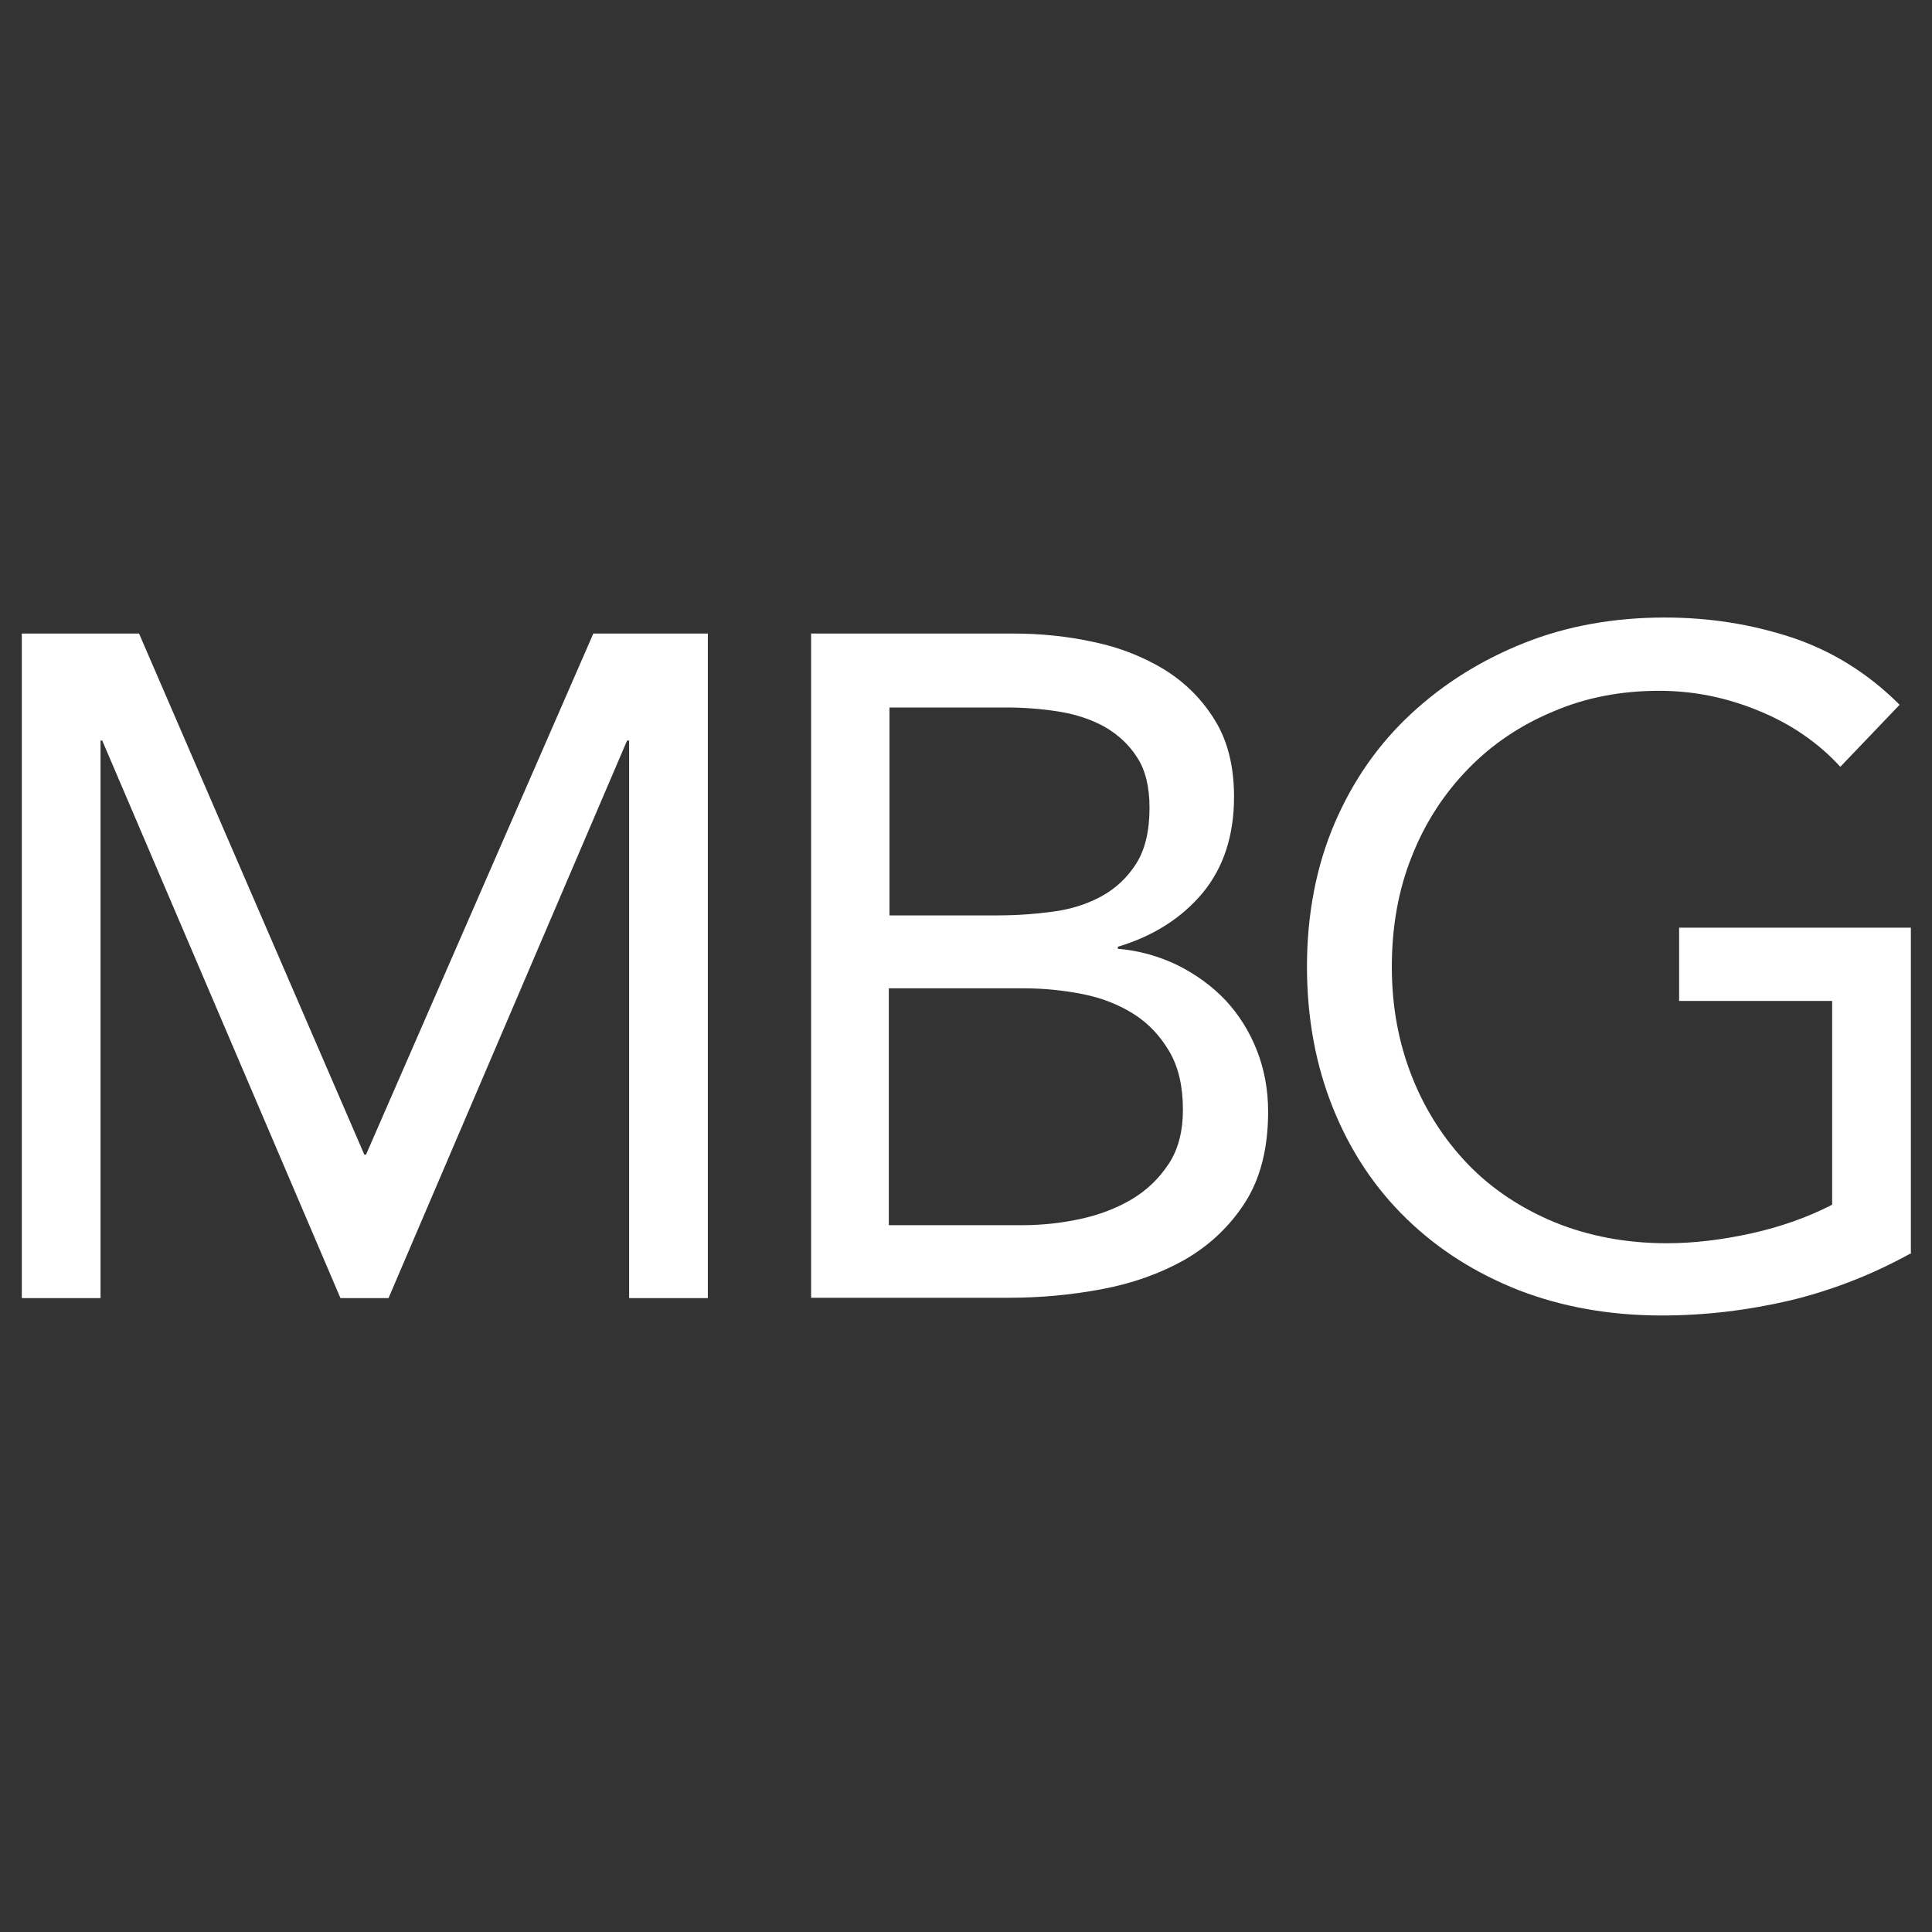
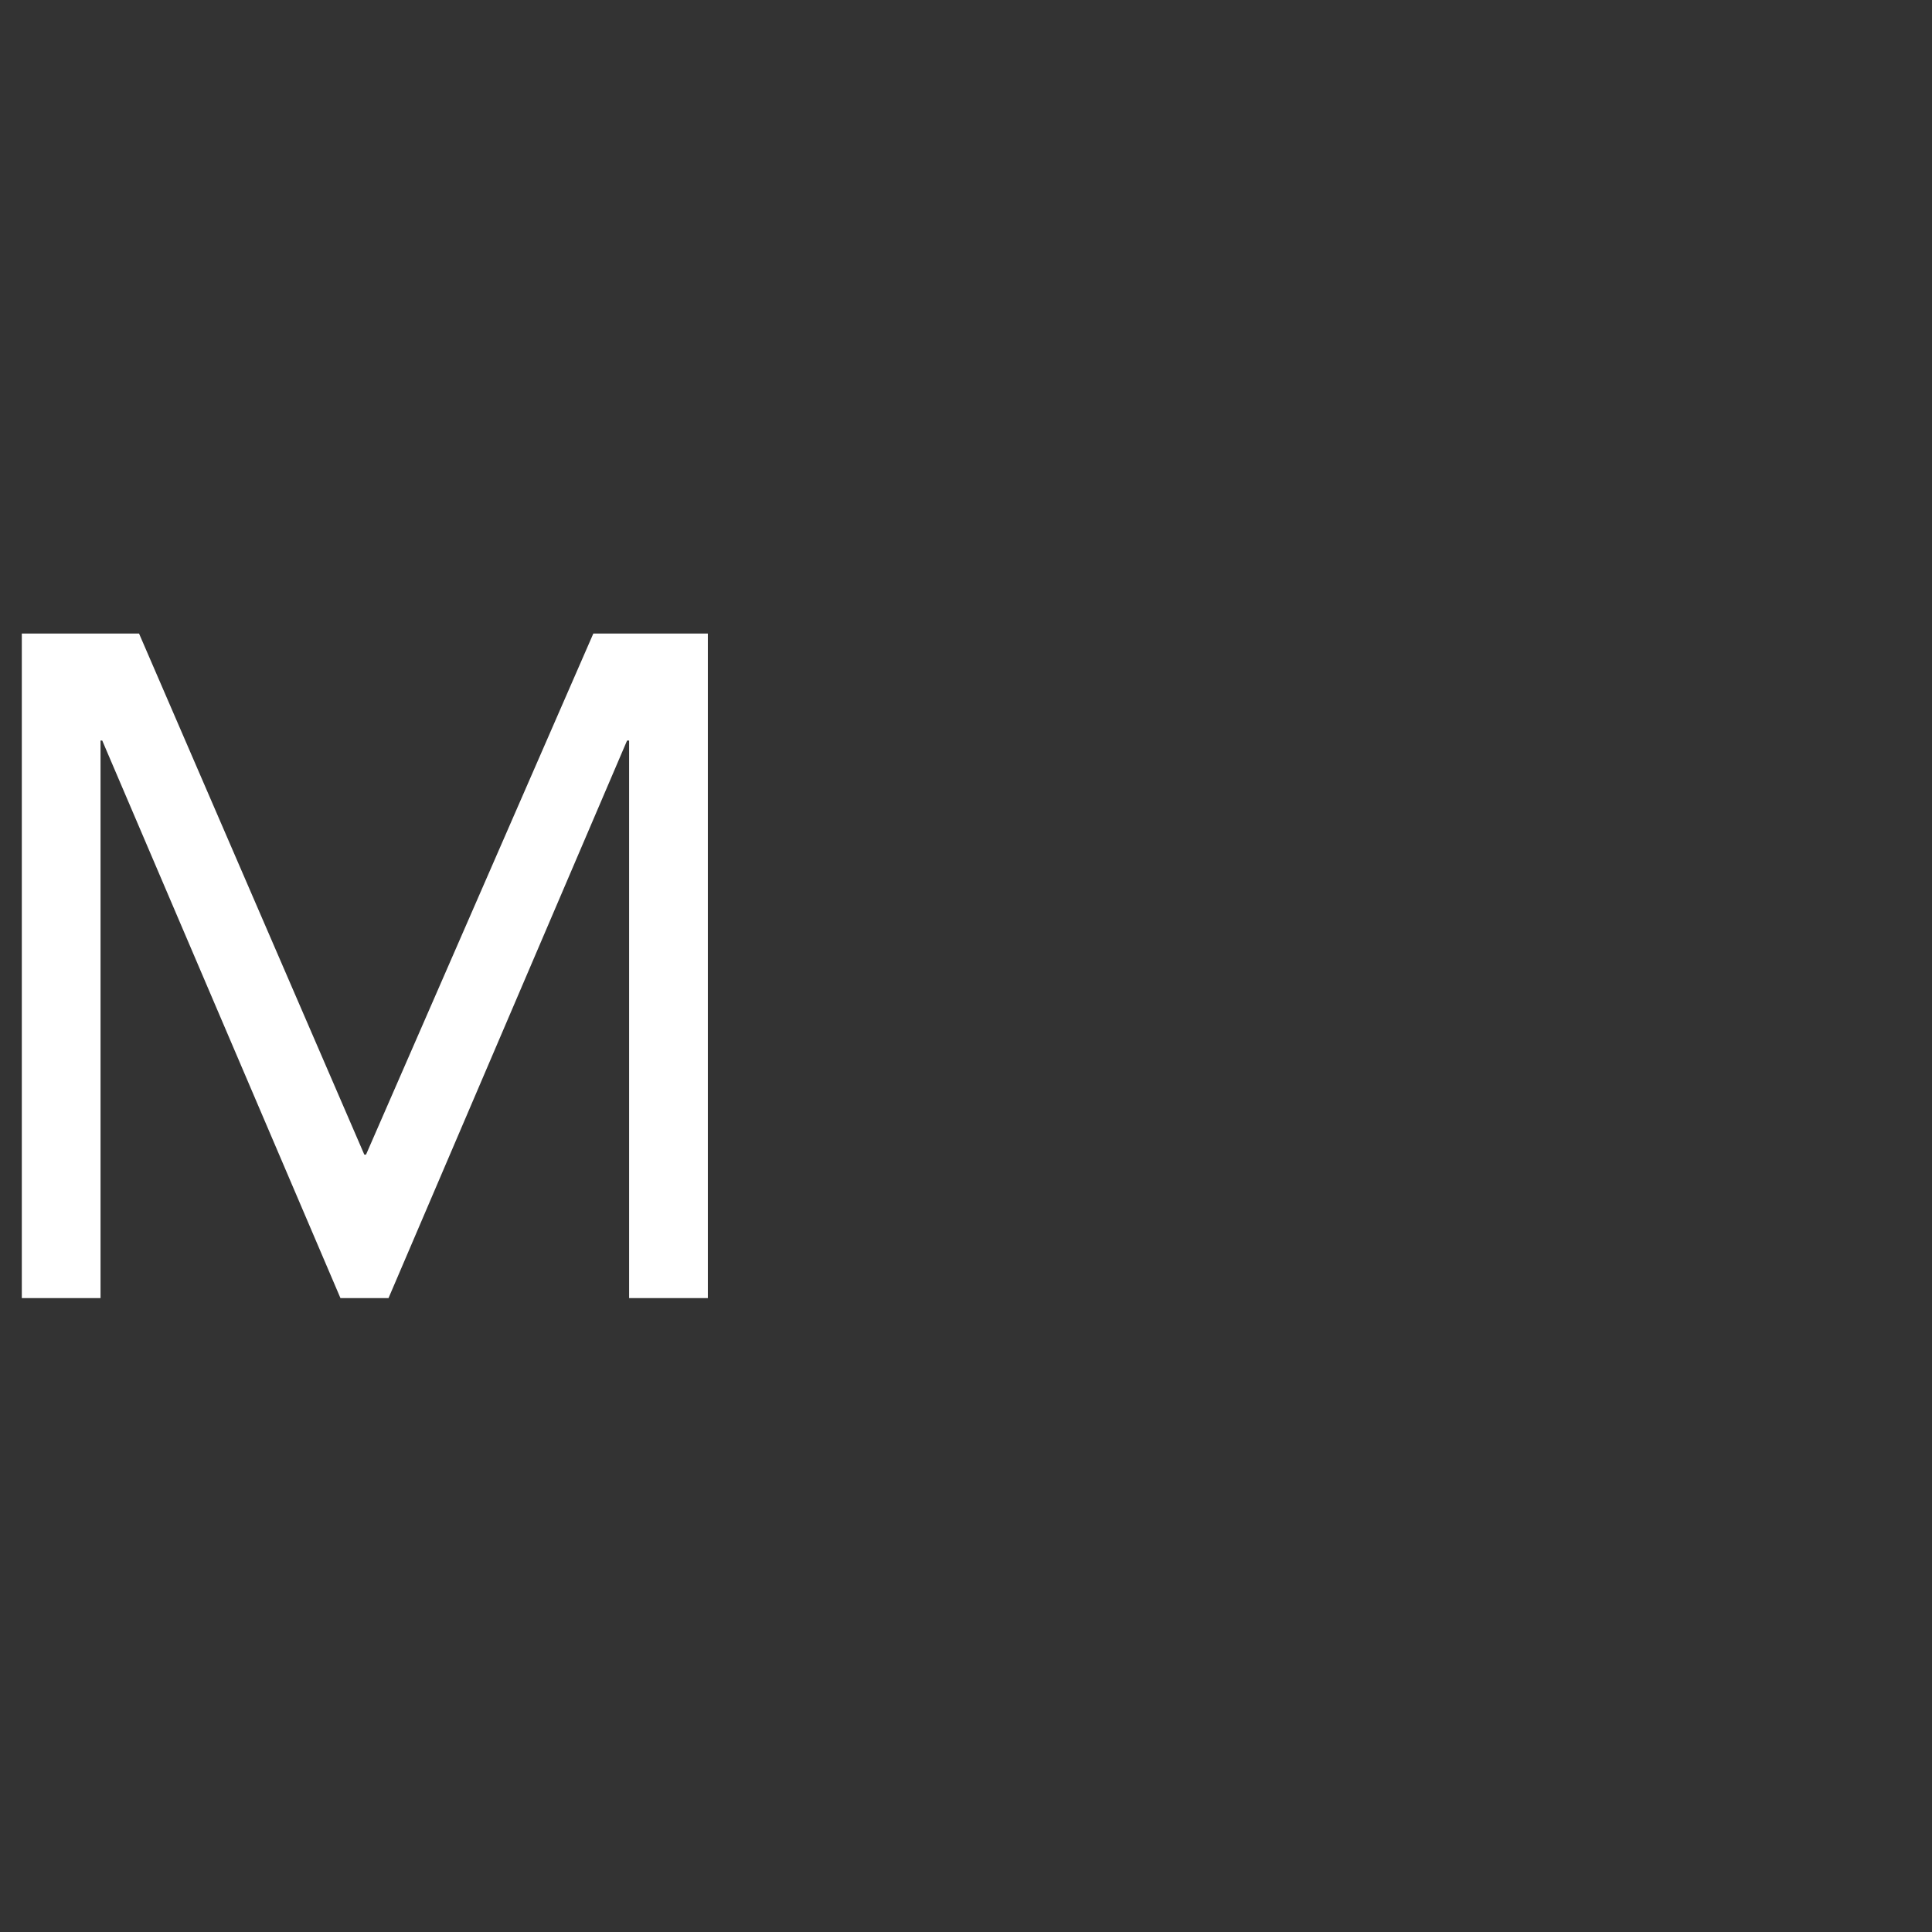
<svg xmlns="http://www.w3.org/2000/svg" id="Capa_1" data-name="Capa 1" viewBox="0 0 56.69 56.69">
  <rect x="0" y="0" width="56.69" height="56.69" fill="#333333" stroke="none" />
  <defs>
    <style>
      .cls-1 {
        fill: #fff;
        stroke-width: 0px;
      }
    </style>
  </defs>
  <path class="cls-1" d="M.64,18.59h3.44l6.61,15.29h.05l6.67-15.29h3.36v19.5h-2.31v-16.36h-.06l-7,16.36h-1.41L3,21.73h-.05v16.36H.64v-19.5Z" />
-   <path class="cls-1" d="M23.78,18.59h5.95c.81,0,1.6.08,2.37.25.77.16,1.46.44,2.07.81.61.38,1.1.87,1.47,1.47.38.61.57,1.36.57,2.26,0,1.14-.31,2.08-.92,2.82-.62.74-1.45,1.27-2.49,1.58v.06c.62.05,1.21.22,1.75.48.54.27,1.01.61,1.41,1.03.39.42.7.91.92,1.47.22.56.33,1.16.33,1.8,0,1.08-.23,1.97-.68,2.67-.45.7-1.04,1.25-1.76,1.67-.73.41-1.54.7-2.45.87-.91.17-1.81.25-2.71.25h-5.81v-19.5ZM26.09,26.86h3.2c.55,0,1.09-.04,1.61-.11.52-.07,1-.22,1.42-.45.42-.23.76-.55,1.02-.96.26-.41.39-.96.39-1.64,0-.61-.12-1.1-.36-1.47-.24-.38-.56-.67-.95-.9-.4-.22-.85-.37-1.35-.45s-1.02-.12-1.53-.12h-3.44v6.12ZM26.09,35.95h3.91c.57,0,1.13-.06,1.69-.18s1.06-.31,1.52-.58c.45-.27.81-.62,1.09-1.05.28-.43.41-.96.41-1.58,0-.68-.13-1.25-.4-1.71-.27-.46-.62-.83-1.05-1.1s-.93-.47-1.49-.58c-.56-.11-1.13-.17-1.72-.17h-3.97v6.94Z" />
-   <path class="cls-1" d="M56.06,36.78c-1.12.62-2.3,1.08-3.54,1.38-1.24.29-2.49.44-3.76.44-1.52,0-2.92-.25-4.19-.74-1.27-.5-2.36-1.19-3.29-2.09-.93-.9-1.65-1.98-2.16-3.24-.51-1.26-.77-2.65-.77-4.17s.27-2.94.81-4.2c.54-1.26,1.29-2.33,2.25-3.22.96-.89,2.07-1.58,3.33-2.08s2.64-.74,4.11-.74c1.29,0,2.52.19,3.71.58,1.18.39,2.25,1.05,3.18,1.98l-1.74,1.82c-.66-.72-1.47-1.27-2.41-1.65-.95-.39-1.91-.58-2.91-.58-1.12,0-2.16.2-3.11.61-.96.4-1.79.96-2.49,1.68s-1.26,1.57-1.65,2.56c-.4.99-.59,2.08-.59,3.25s.2,2.23.59,3.22c.39.99.95,1.85,1.65,2.58.71.73,1.56,1.29,2.55,1.7.99.4,2.08.61,3.28.61.79,0,1.62-.1,2.48-.29.86-.19,1.65-.47,2.37-.84v-5.98h-4.49v-2.15h6.8v9.59Z" />
</svg>